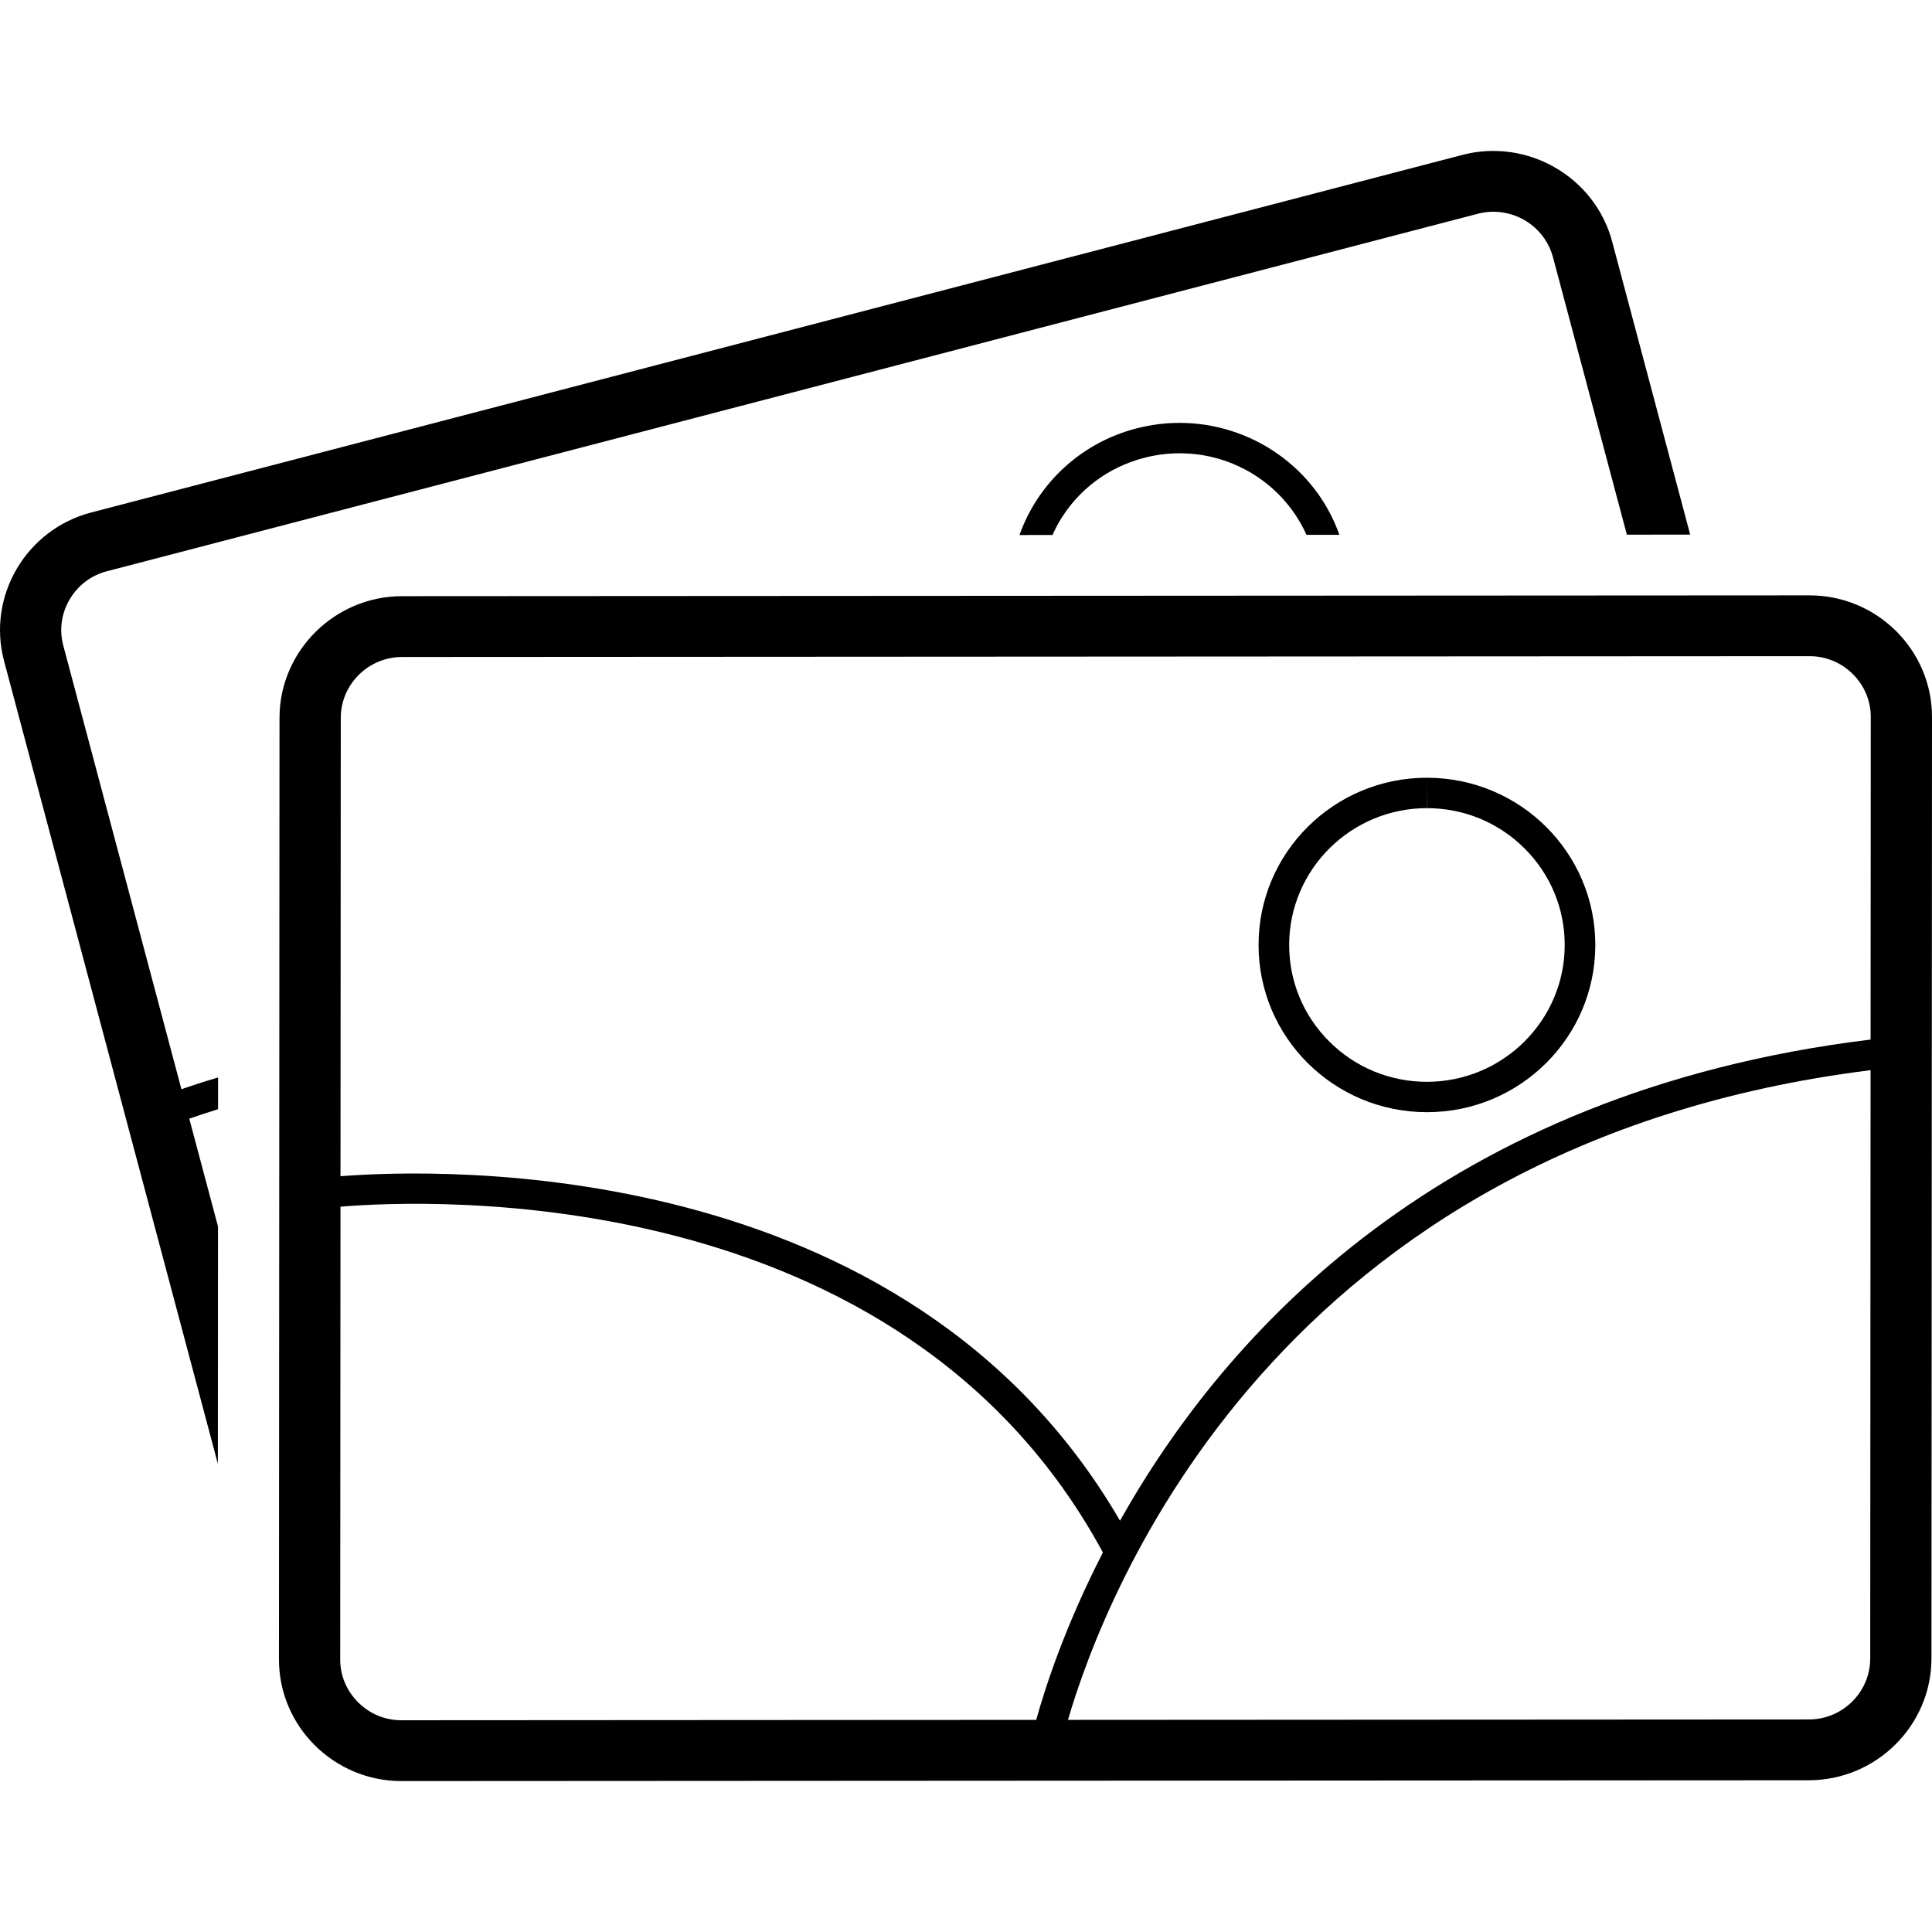
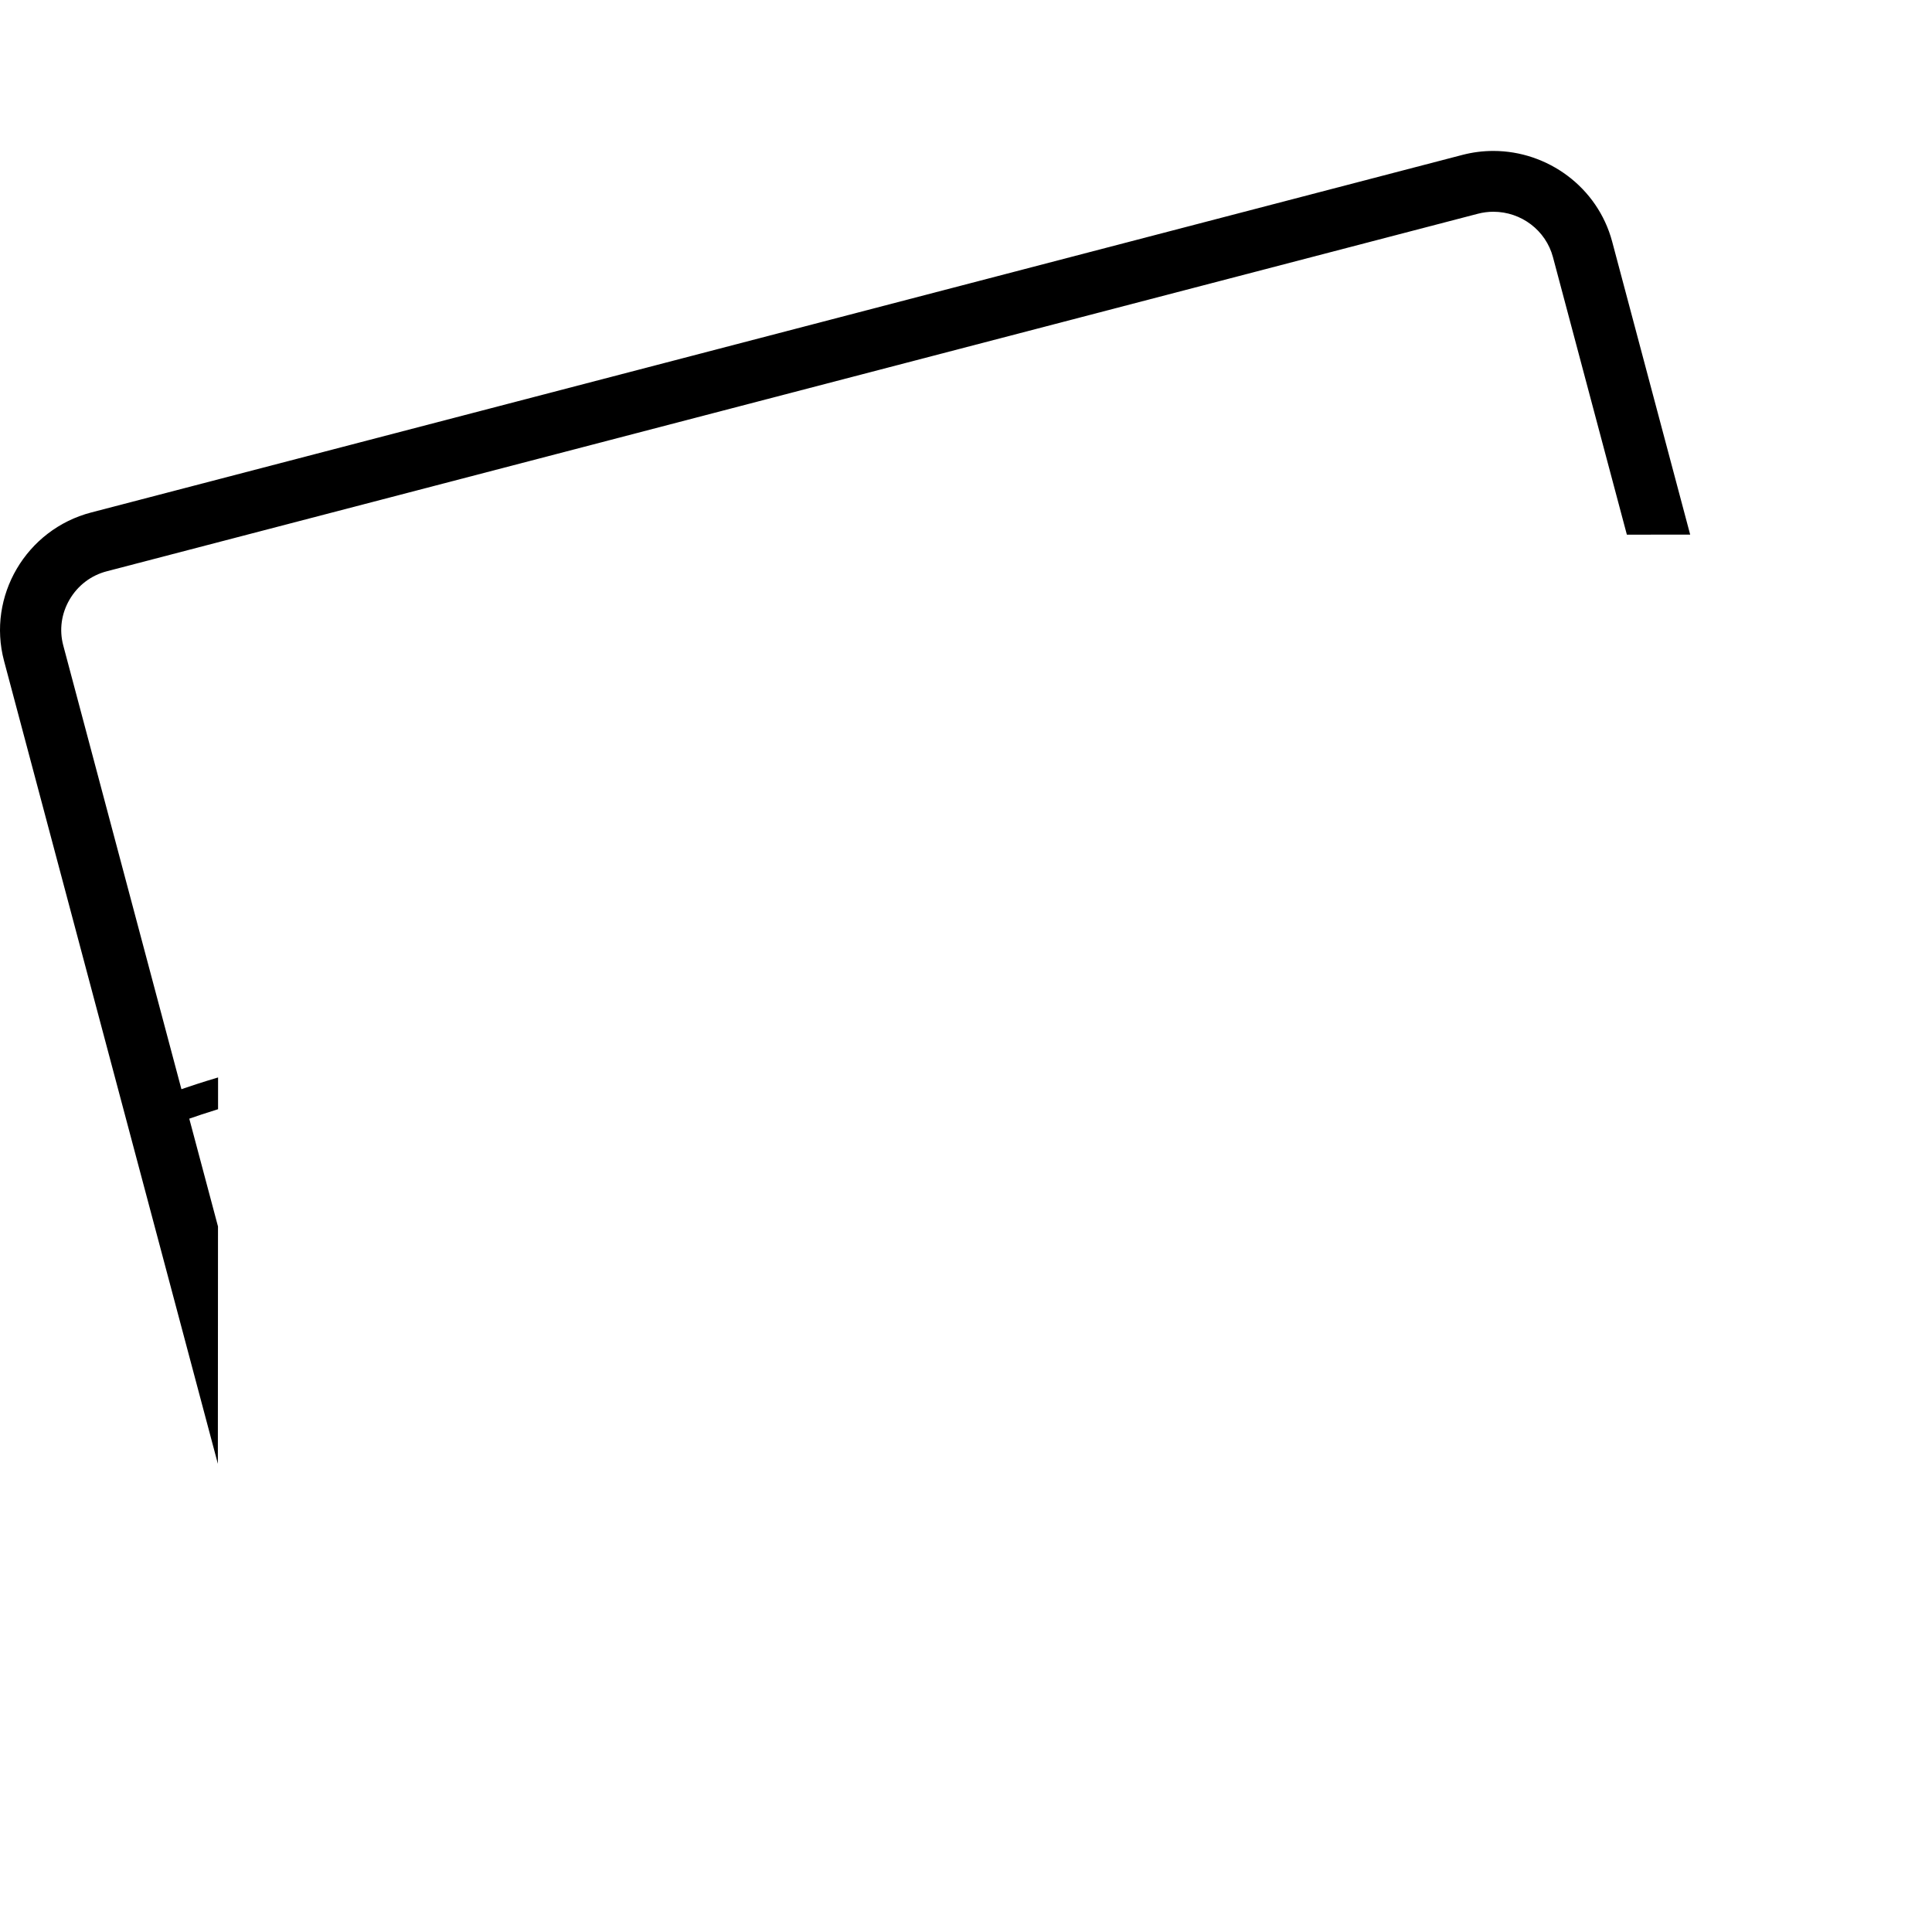
<svg xmlns="http://www.w3.org/2000/svg" version="1.1" x="0px" y="0px" viewBox="0 0 128 128" style="enable-background:new 0 0 128 128;" xml:space="preserve">
  <g>
-     <path d="M75.293,28.383c-3.749,0.972-6.556,3.704-7.749,7.063l2.186-0.001   c0.136-0.302,0.285-0.6,0.455-0.89c1.238-2.104,3.233-3.604,5.621-4.223   c0.77-0.2,1.56-0.301,2.35-0.301c3.677,0,6.95,2.162,8.401,5.404   l2.182-0.001c-1.593-4.496-5.896-7.418-10.584-7.417   C77.209,28.017,76.249,28.135,75.293,28.383z" />
-     <path d="M119.897,39.445c-0.002,0-0.004,0-0.005,0l-93.255,0.053   c-4.463,0.002-8.116,3.631-8.119,8.062l-0.036,62.385   C18.479,114.377,22.126,118,26.586,118c0.002,0,0.004,0,0.005,0l93.255-0.053   c4.462-0.003,8.114-3.632,8.118-8.063L128,47.499   C128.003,43.069,124.357,39.445,119.897,39.445z M26.586,113.971   c-1.073,0-2.088-0.421-2.856-1.185c-0.769-0.764-1.191-1.772-1.19-2.838   l0.018-30.002c5.695-0.478,37.098-1.885,50.512,22.911   c-2.471,4.806-3.798,8.857-4.419,11.089L26.586,113.971z M123.907,109.881   c-0.002,2.225-1.825,4.035-4.063,4.037l-49.088,0.028   c2.46-8.431,13.858-38.13,53.174-43.045L123.907,109.881z M123.931,68.874   c-28.428,3.466-42.778,19.503-49.728,31.878   C60.027,76.343,28.944,77.423,22.559,77.927l0.018-30.363   c0.002-2.225,1.823-4.035,4.063-4.037l93.253-0.053h0.005   c1.073,0,2.087,0.421,2.855,1.185c0.769,0.764,1.191,1.772,1.19,2.838   L123.931,68.874z" />
-     <path d="M94.548,51.528c-0.004,0-0.007,0-0.011,0l0.009,2.015   c2.44,0.002,4.731,0.947,6.453,2.662c1.723,1.713,2.67,3.99,2.667,6.413   c-0.005,4.993-4.098,9.055-9.135,9.055c-2.438-0.002-4.73-0.946-6.453-2.66   c-1.724-1.714-2.67-3.992-2.667-6.414c0.003-4.995,4.097-9.057,9.126-9.057   v-2.015c-6.155,0-11.15,4.955-11.154,11.069   c-0.007,6.121,4.983,11.084,11.146,11.089c0.004,0,0.007,0,0.011,0   c6.154,0,11.149-4.954,11.154-11.068C105.701,56.499,100.711,51.534,94.548,51.528z" />
    <path d="M4.19,42.758c-0.274-1.029-0.124-2.109,0.423-3.042   c0.548-0.933,1.42-1.596,2.458-1.866l90.848-23.69   c0.334-0.087,0.678-0.131,1.02-0.131c1.853,0,3.478,1.237,3.949,3.008l4.896,18.386   l4.195-0.003l-5.169-19.414C105.849,12.402,102.536,10,98.937,10   c-0.678,0-1.366,0.085-2.049,0.263L6.041,33.953   c-4.314,1.125-6.913,5.551-5.772,9.837l14.165,53.191l0.009-15.723L12.54,74.115   c0.465-0.163,1.104-0.378,1.907-0.627l0.001-2.104   c-1.021,0.304-1.835,0.573-2.428,0.778L4.19,42.758z" />
  </g>
</svg>